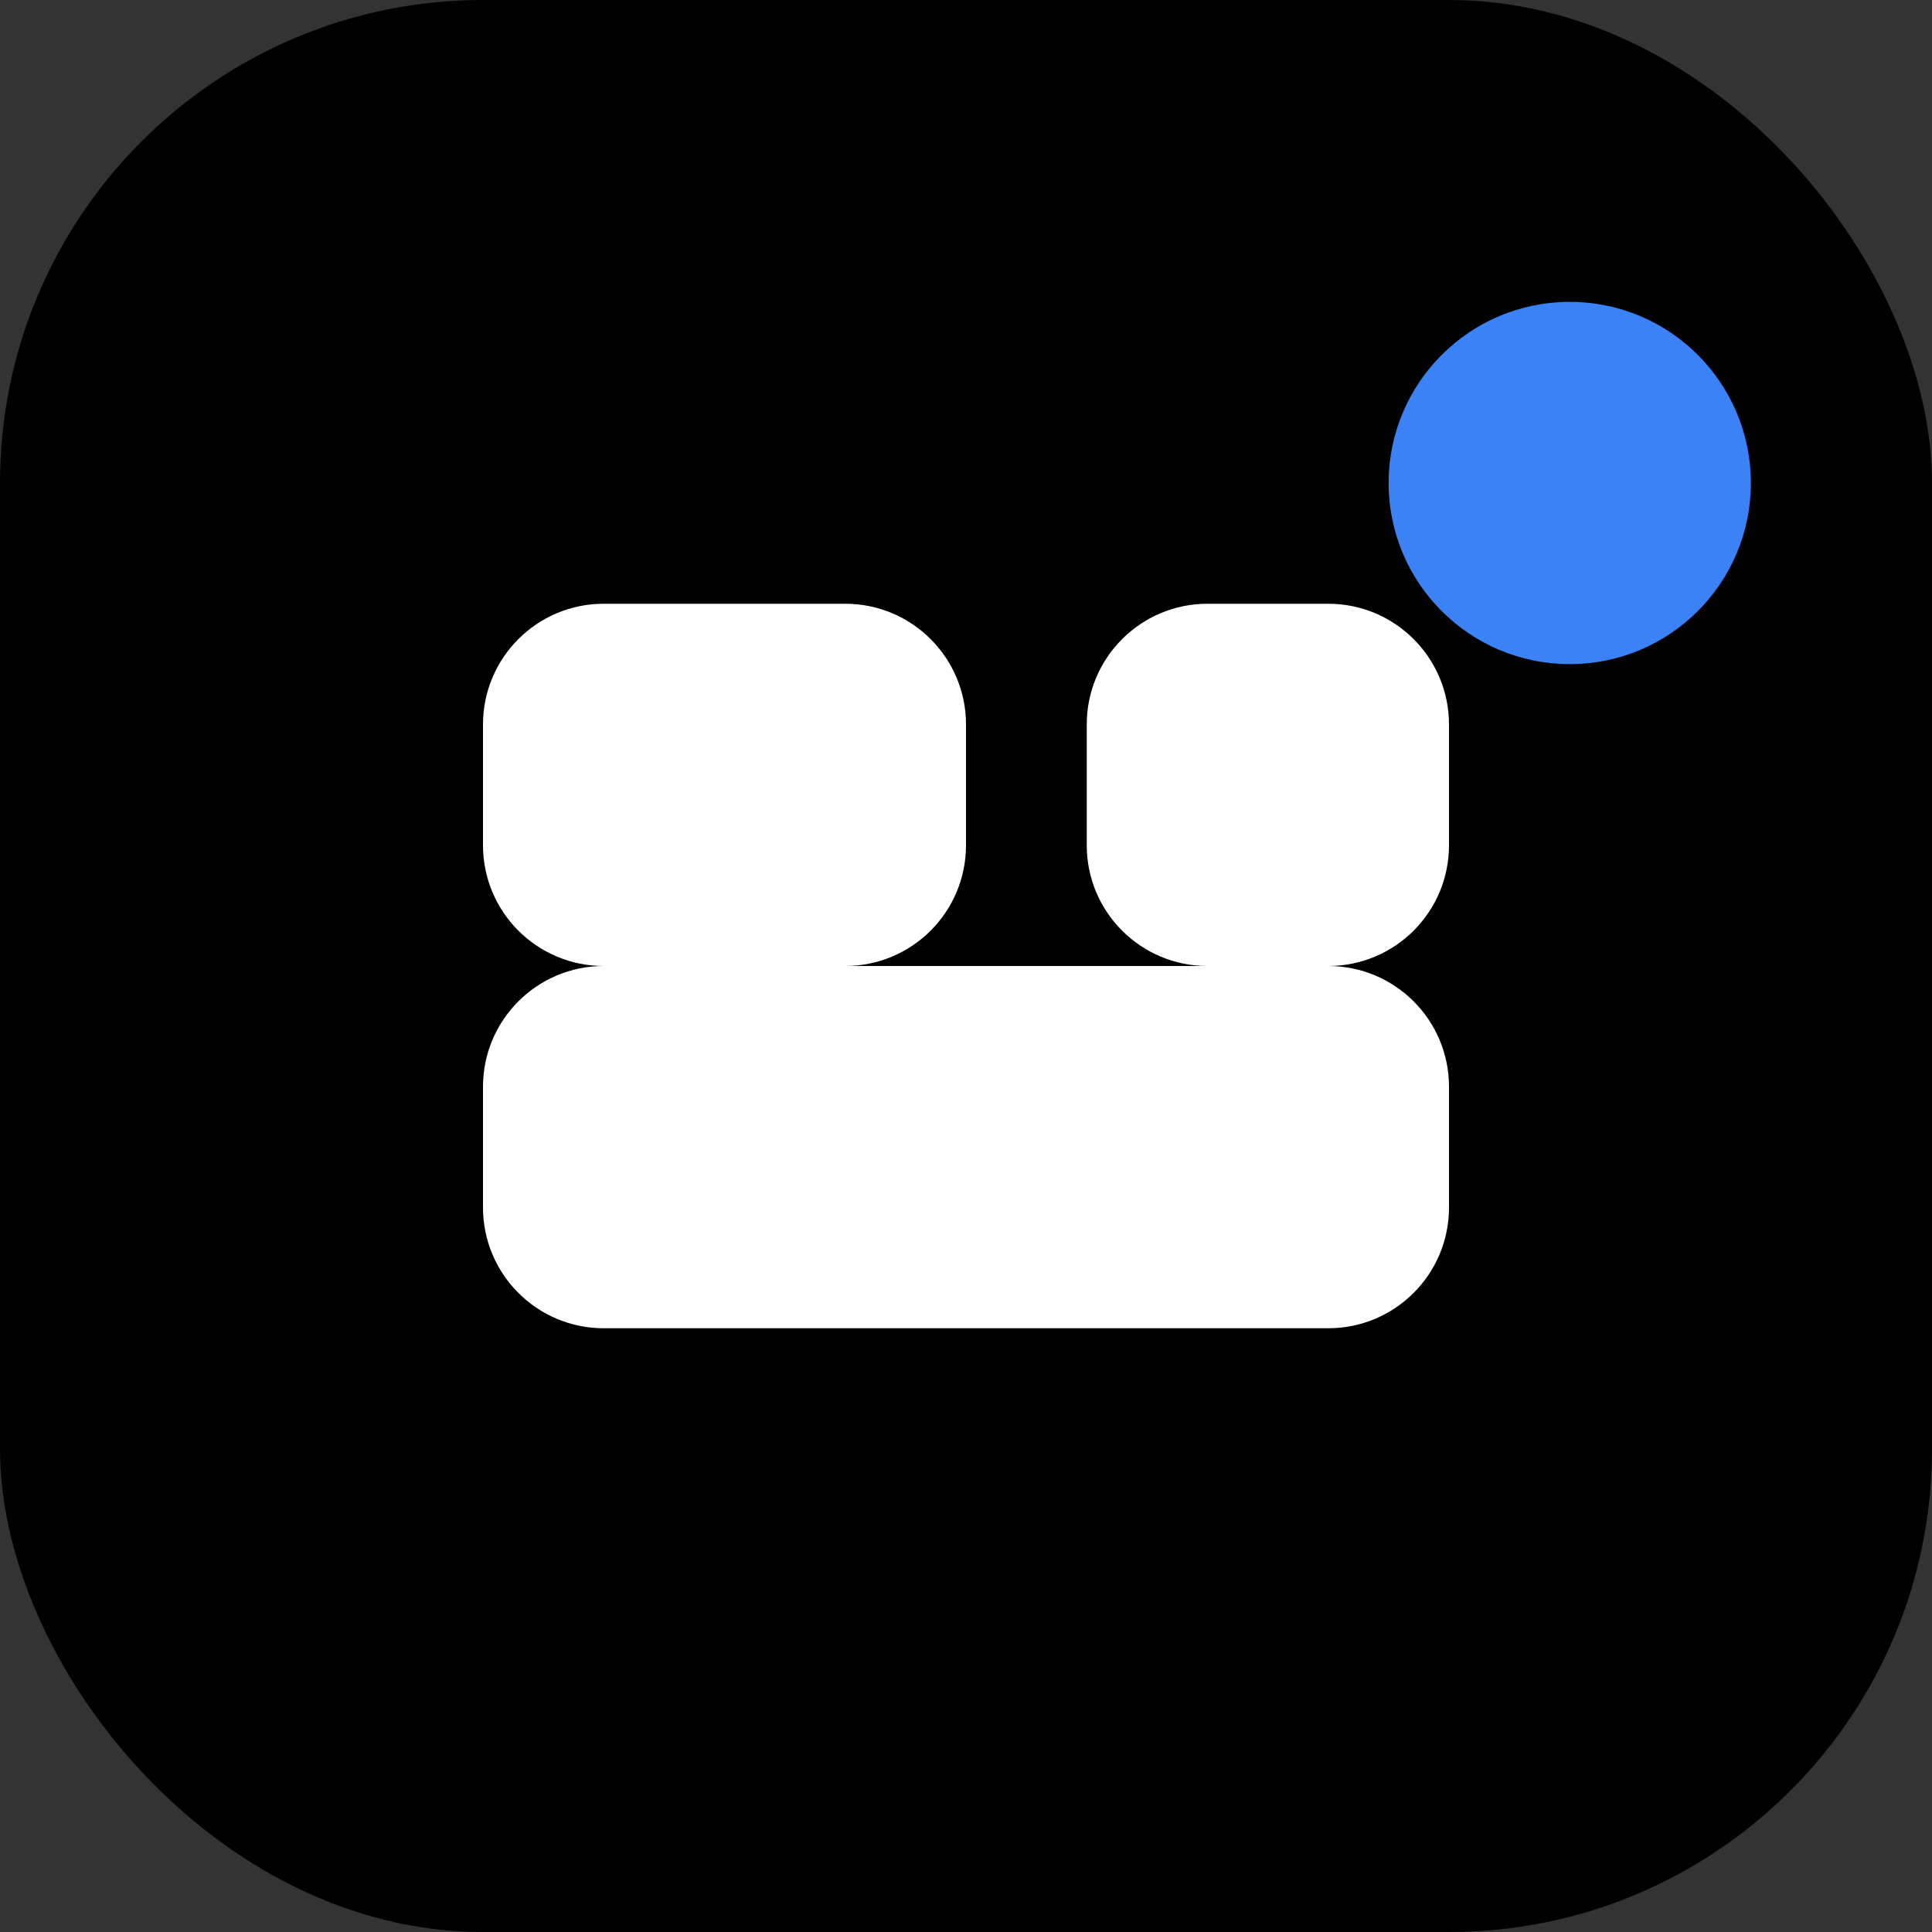
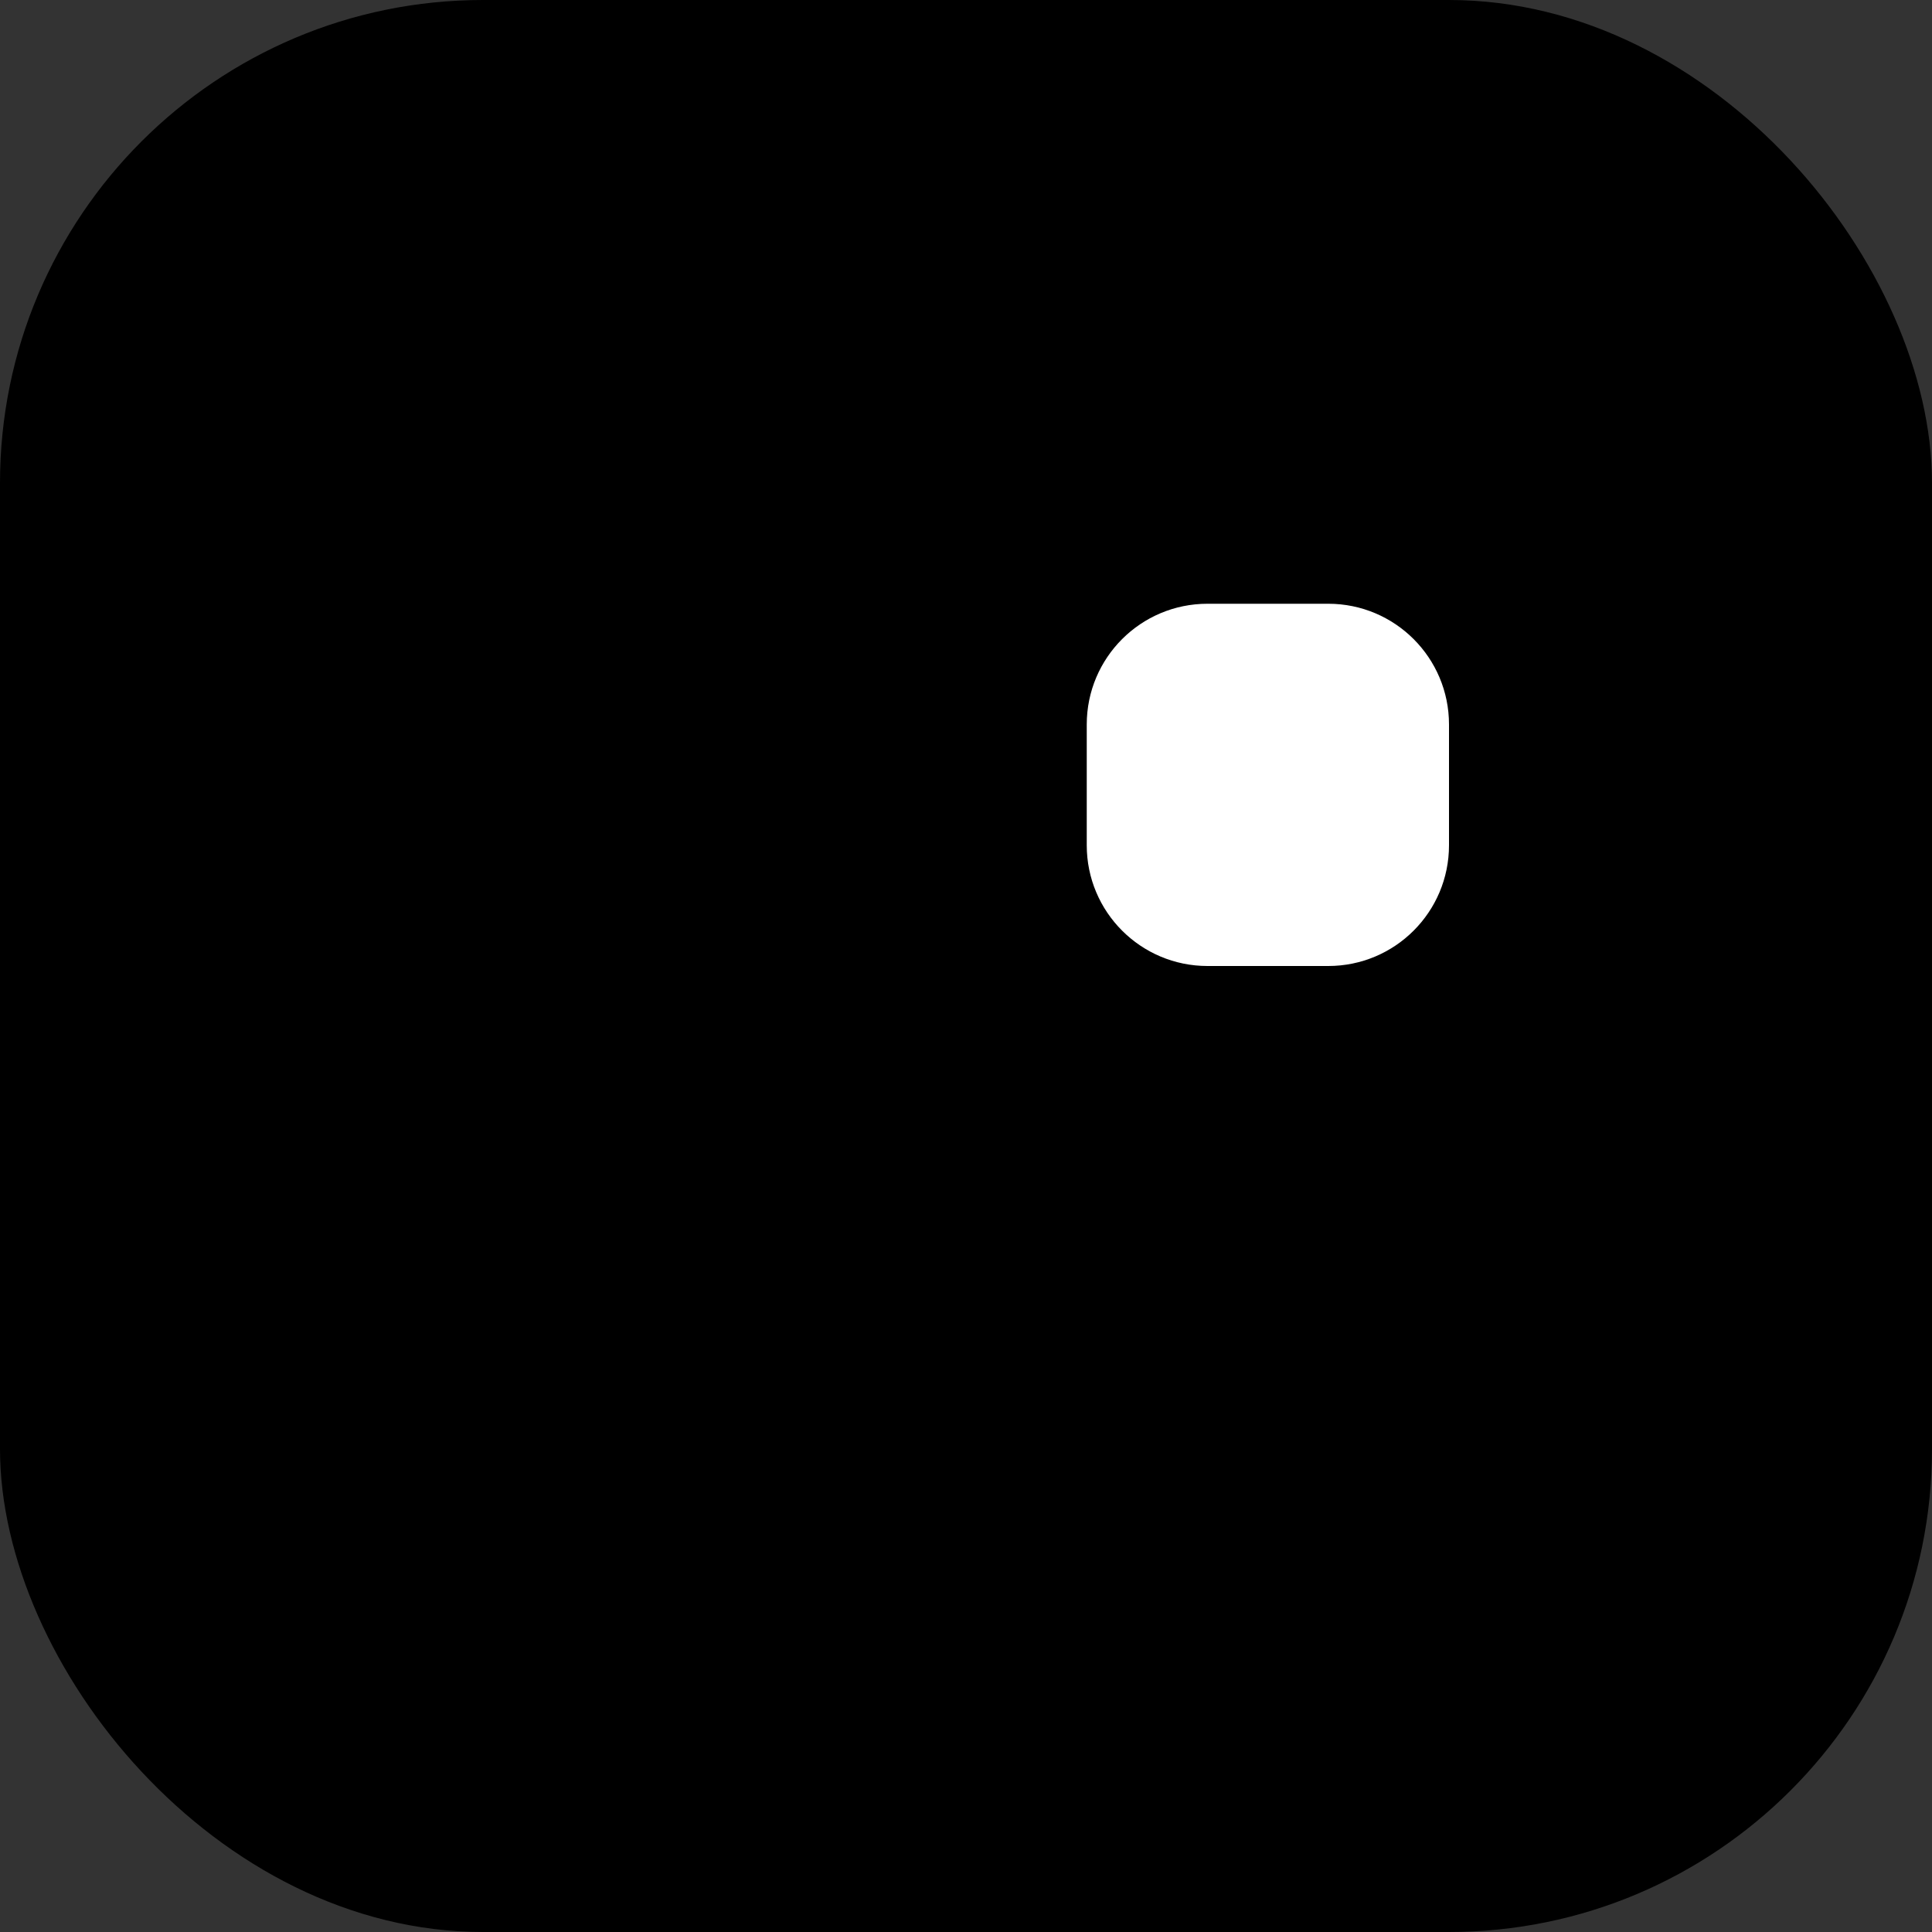
<svg xmlns="http://www.w3.org/2000/svg" width="32" height="32" viewBox="0 0 32 32" fill="none">
  <rect x="0" y="0" width="32" height="32" fill="#333333" stroke="none" />
  <rect width="32" height="32" rx="8" fill="#000000" />
-   <path d="M8 12C8 10.895 8.895 10 10 10H14C15.105 10 16 10.895 16 12V14C16 15.105 15.105 16 14 16H10C8.895 16 8 15.105 8 14V12Z" fill="#FFFFFF" />
  <path d="M18 12C18 10.895 18.895 10 20 10H22C23.105 10 24 10.895 24 12V14C24 15.105 23.105 16 22 16H20C18.895 16 18 15.105 18 14V12Z" fill="#FFFFFF" />
-   <path d="M8 18C8 16.895 8.895 16 10 16H22C23.105 16 24 16.895 24 18V20C24 21.105 23.105 22 22 22H10C8.895 22 8 21.105 8 20V18Z" fill="#FFFFFF" />
-   <circle cx="26" cy="8" r="3" fill="#3B82F6" />
</svg>